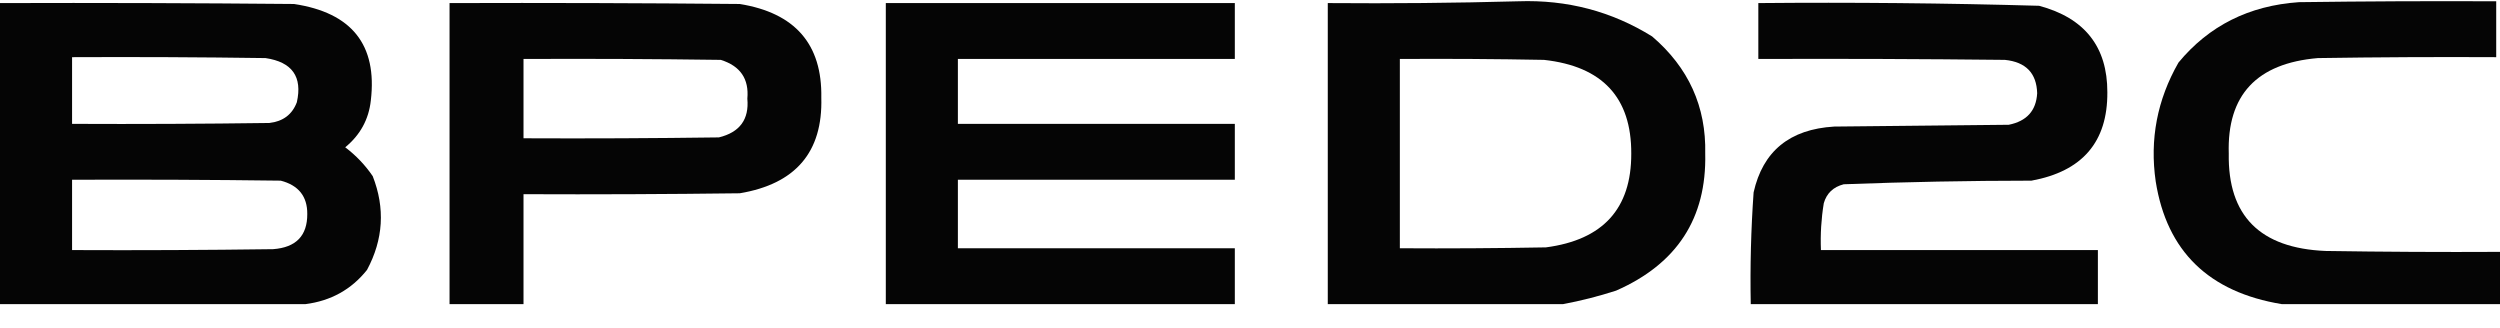
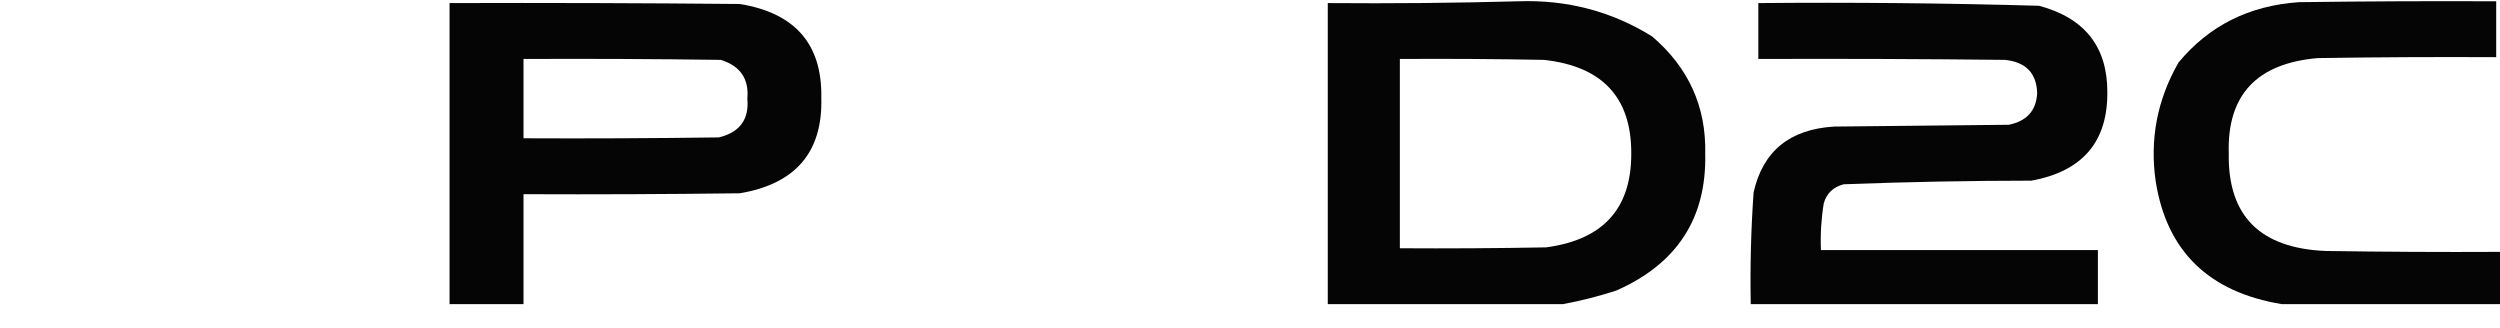
<svg xmlns="http://www.w3.org/2000/svg" width="99" height="13" viewBox="0 0 99 13" fill="none">
  <g opacity="0.98">
    <path fill-rule="evenodd" clip-rule="evenodd" d="M61.894 12.044C58.789 12.044 55.684 12.044 52.58 12.044C52.58 8.07 52.58 4.096 52.58 0.122C55.097 0.143 57.613 0.119 60.129 0.051C62.058 -0.016 63.823 0.448 65.424 1.443C66.867 2.676 67.568 4.223 67.527 6.083C67.585 8.642 66.409 10.45 63.997 11.509C63.299 11.734 62.598 11.913 61.894 12.044ZM55.434 2.335C57.337 2.323 59.24 2.335 61.143 2.371C63.456 2.626 64.608 3.863 64.598 6.083C64.605 8.262 63.478 9.499 61.218 9.796C59.29 9.831 57.362 9.843 55.434 9.831C55.434 7.333 55.434 4.834 55.434 2.335Z" fill="black" />
    <path fill-rule="evenodd" clip-rule="evenodd" d="M99 9.974C99 10.664 99 11.354 99 12.044C96.121 12.044 93.241 12.044 90.362 12.044C87.471 11.569 85.806 9.951 85.367 7.19C85.124 5.52 85.425 3.95 86.268 2.478C87.473 1.019 89.062 0.222 91.038 0.086C93.642 0.051 96.246 0.039 98.85 0.051C98.85 0.788 98.85 1.526 98.85 2.264C96.496 2.252 94.142 2.264 91.789 2.3C89.364 2.505 88.187 3.767 88.259 6.083C88.218 8.544 89.495 9.829 92.09 9.938C94.392 9.974 96.696 9.986 99 9.974Z" fill="black" />
-     <path fill-rule="evenodd" clip-rule="evenodd" d="M12.093 12.044C8.062 12.044 4.031 12.044 0 12.044C0 8.07 0 4.096 0 0.122C3.881 0.11 7.762 0.122 11.643 0.158C13.931 0.502 14.945 1.775 14.685 3.977C14.604 4.725 14.266 5.344 13.671 5.833C14.099 6.157 14.462 6.538 14.76 6.976C15.256 8.245 15.181 9.482 14.534 10.688C13.917 11.463 13.104 11.915 12.093 12.044ZM2.854 2.264C5.408 2.252 7.962 2.264 10.516 2.3C11.57 2.456 11.983 3.039 11.755 4.049C11.572 4.535 11.209 4.808 10.666 4.87C8.062 4.905 5.458 4.917 2.854 4.905C2.854 4.025 2.854 3.144 2.854 2.264ZM2.854 7.118C5.609 7.107 8.363 7.118 11.117 7.154C11.822 7.337 12.173 7.777 12.168 8.475C12.172 9.336 11.721 9.8 10.816 9.867C8.162 9.903 5.508 9.915 2.854 9.903C2.854 8.975 2.854 8.047 2.854 7.118Z" fill="black" />
    <path fill-rule="evenodd" clip-rule="evenodd" d="M20.731 12.044C19.755 12.044 18.779 12.044 17.802 12.044C17.802 8.07 17.802 4.096 17.802 0.122C21.633 0.11 25.464 0.122 29.294 0.158C31.485 0.512 32.562 1.75 32.524 3.87C32.584 6.022 31.507 7.283 29.294 7.654C26.44 7.69 23.586 7.702 20.731 7.69C20.731 9.141 20.731 10.593 20.731 12.044ZM20.731 2.335C23.335 2.323 25.939 2.335 28.543 2.371C29.316 2.612 29.666 3.124 29.595 3.906C29.67 4.728 29.295 5.24 28.468 5.441C25.889 5.476 23.31 5.488 20.731 5.476C20.731 4.429 20.731 3.382 20.731 2.335Z" fill="black" />
-     <path fill-rule="evenodd" clip-rule="evenodd" d="M48.899 12.044C44.292 12.044 39.685 12.044 35.078 12.044C35.078 8.07 35.078 4.096 35.078 0.122C39.685 0.122 44.292 0.122 48.899 0.122C48.899 0.86 48.899 1.598 48.899 2.335C45.243 2.335 41.588 2.335 37.932 2.335C37.932 3.192 37.932 4.049 37.932 4.905C41.588 4.905 45.243 4.905 48.899 4.905C48.899 5.643 48.899 6.381 48.899 7.118C45.243 7.118 41.588 7.118 37.932 7.118C37.932 8.023 37.932 8.927 37.932 9.831C41.588 9.831 45.243 9.831 48.899 9.831C48.899 10.569 48.899 11.307 48.899 12.044Z" fill="black" />
    <path fill-rule="evenodd" clip-rule="evenodd" d="M83.076 12.044C78.494 12.044 73.912 12.044 69.33 12.044C69.301 10.567 69.339 9.091 69.443 7.618C69.809 5.986 70.873 5.117 72.635 5.012C74.939 4.989 77.242 4.965 79.546 4.941C80.258 4.799 80.633 4.383 80.672 3.692C80.649 2.896 80.223 2.456 79.395 2.371C76.141 2.335 72.886 2.323 69.63 2.335C69.63 1.598 69.63 0.86 69.63 0.122C73.339 0.088 77.044 0.124 80.747 0.229C82.554 0.711 83.455 1.853 83.451 3.656C83.463 5.619 82.462 6.785 80.447 7.154C77.964 7.156 75.486 7.204 73.011 7.297C72.597 7.404 72.335 7.654 72.222 8.047C72.121 8.661 72.084 9.28 72.109 9.903C75.765 9.903 79.42 9.903 83.076 9.903C83.076 10.617 83.076 11.331 83.076 12.044Z" fill="black" />
  </g>
</svg>